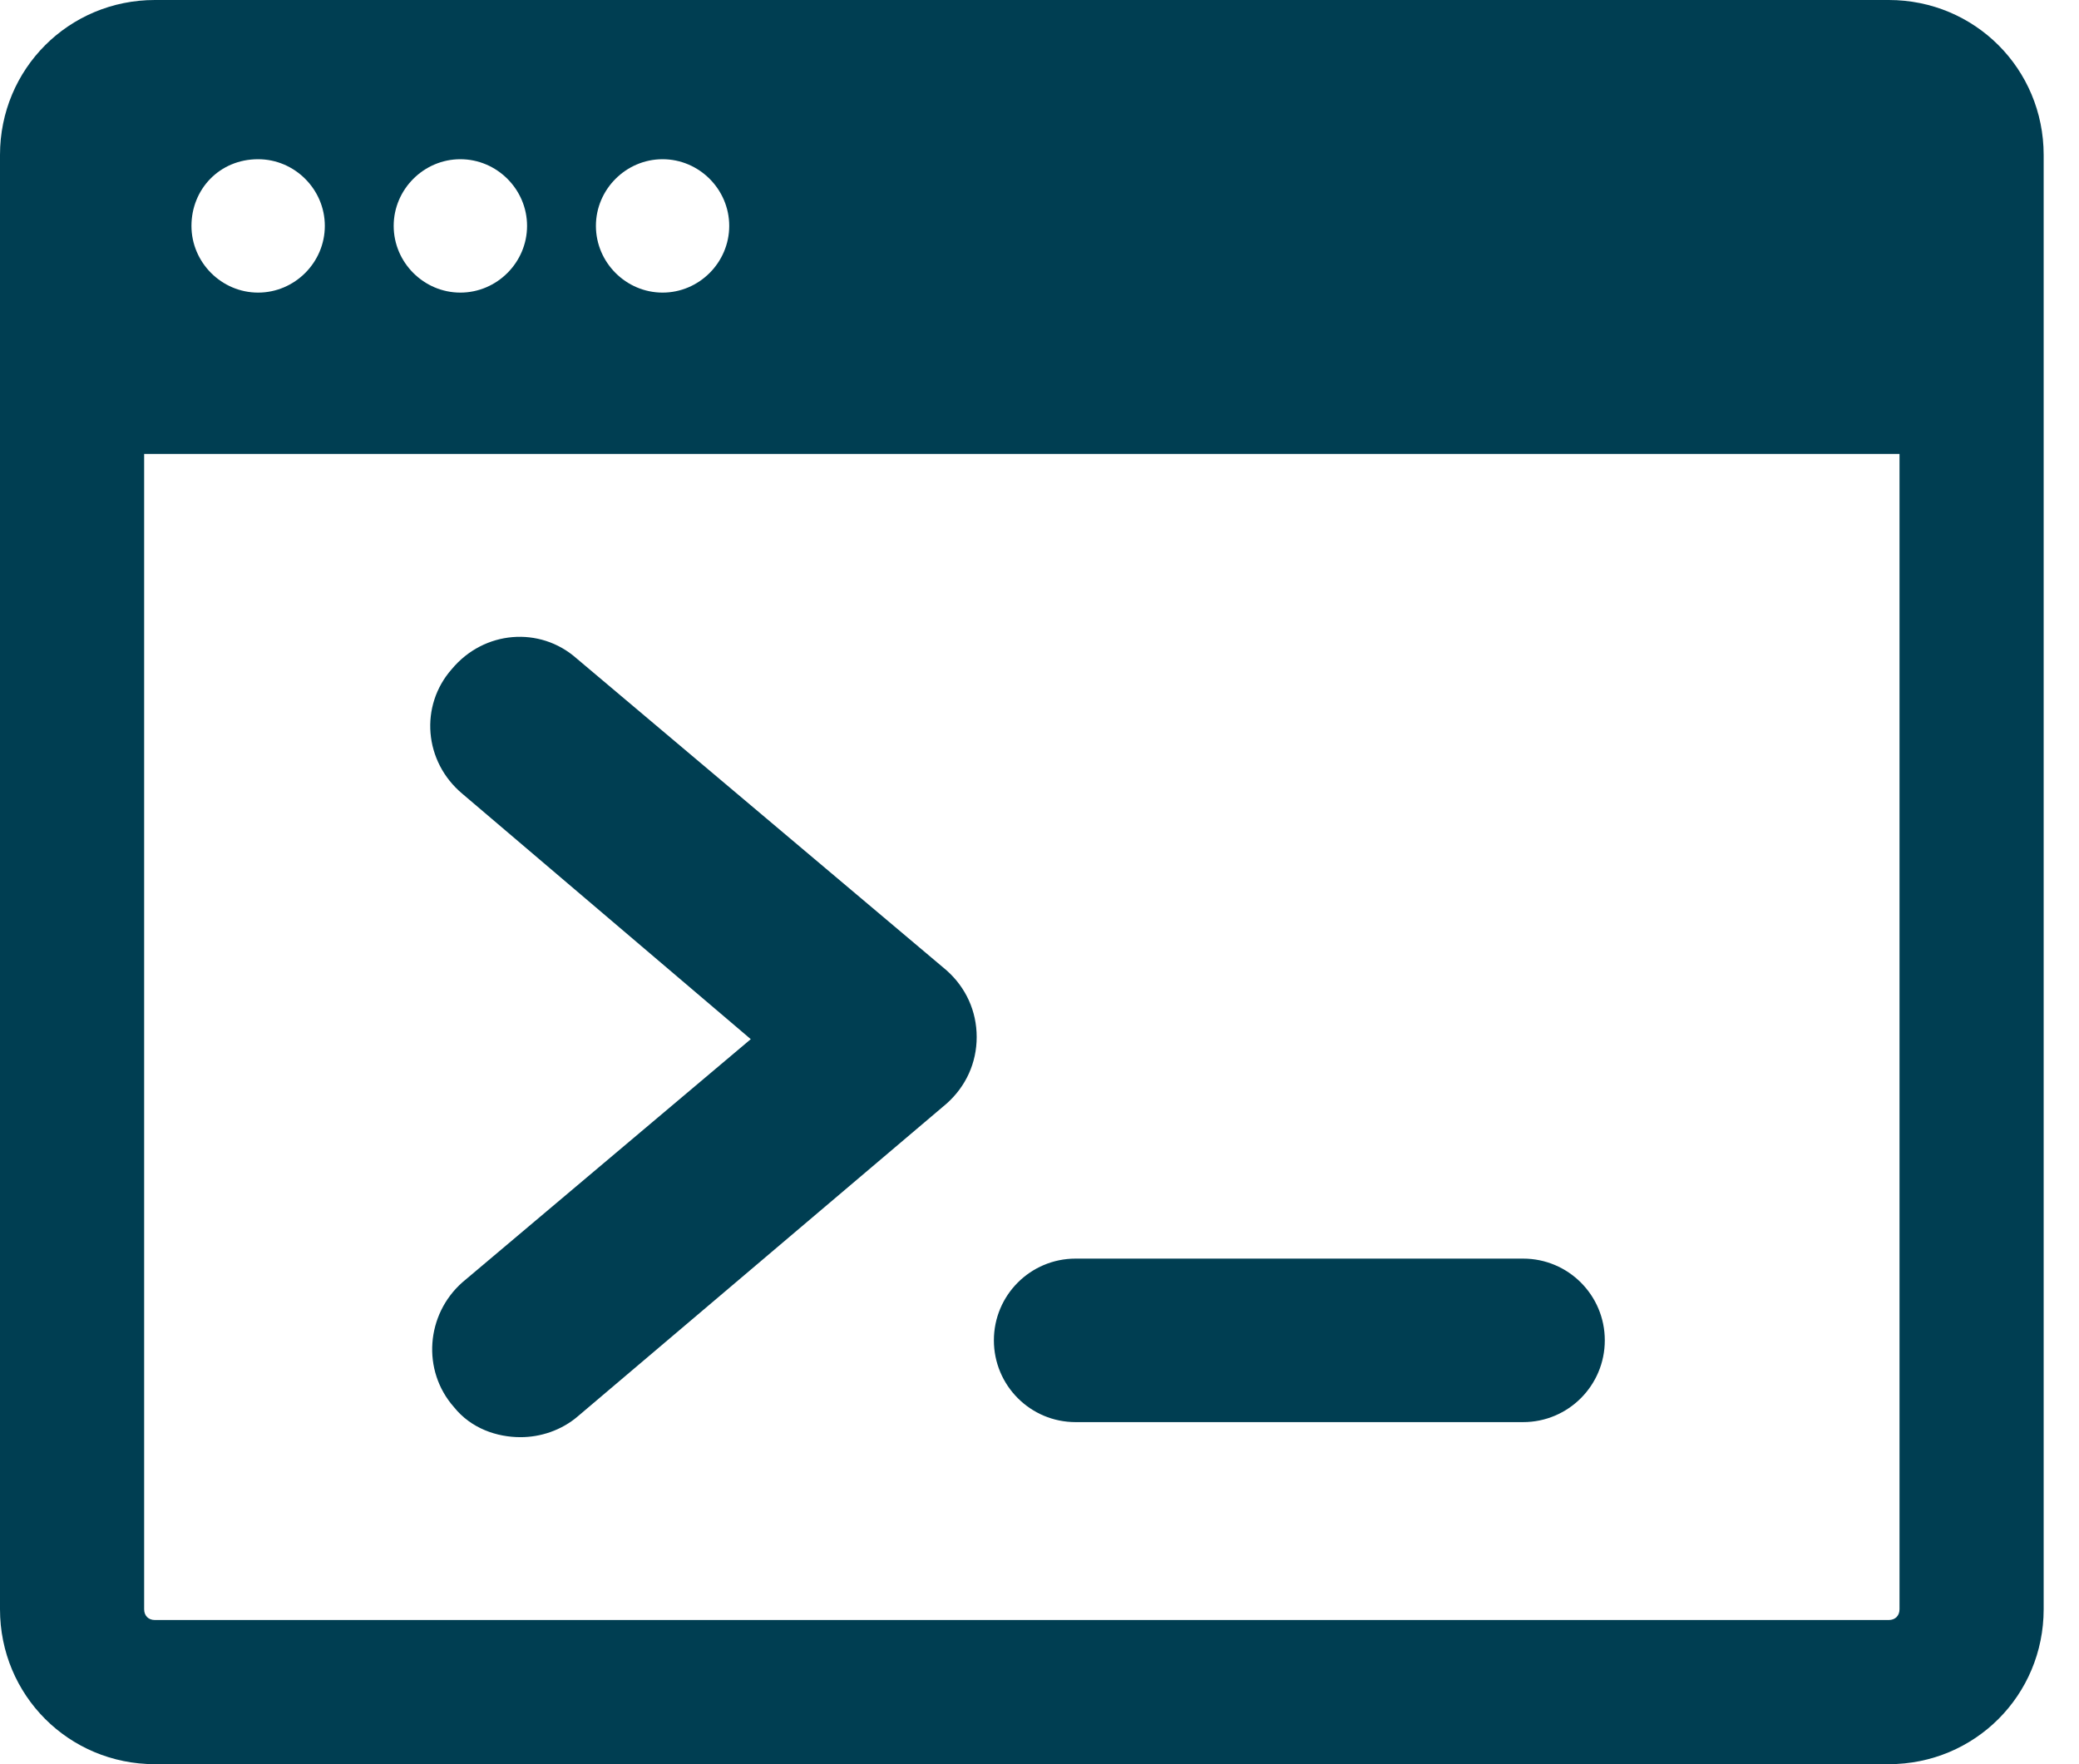
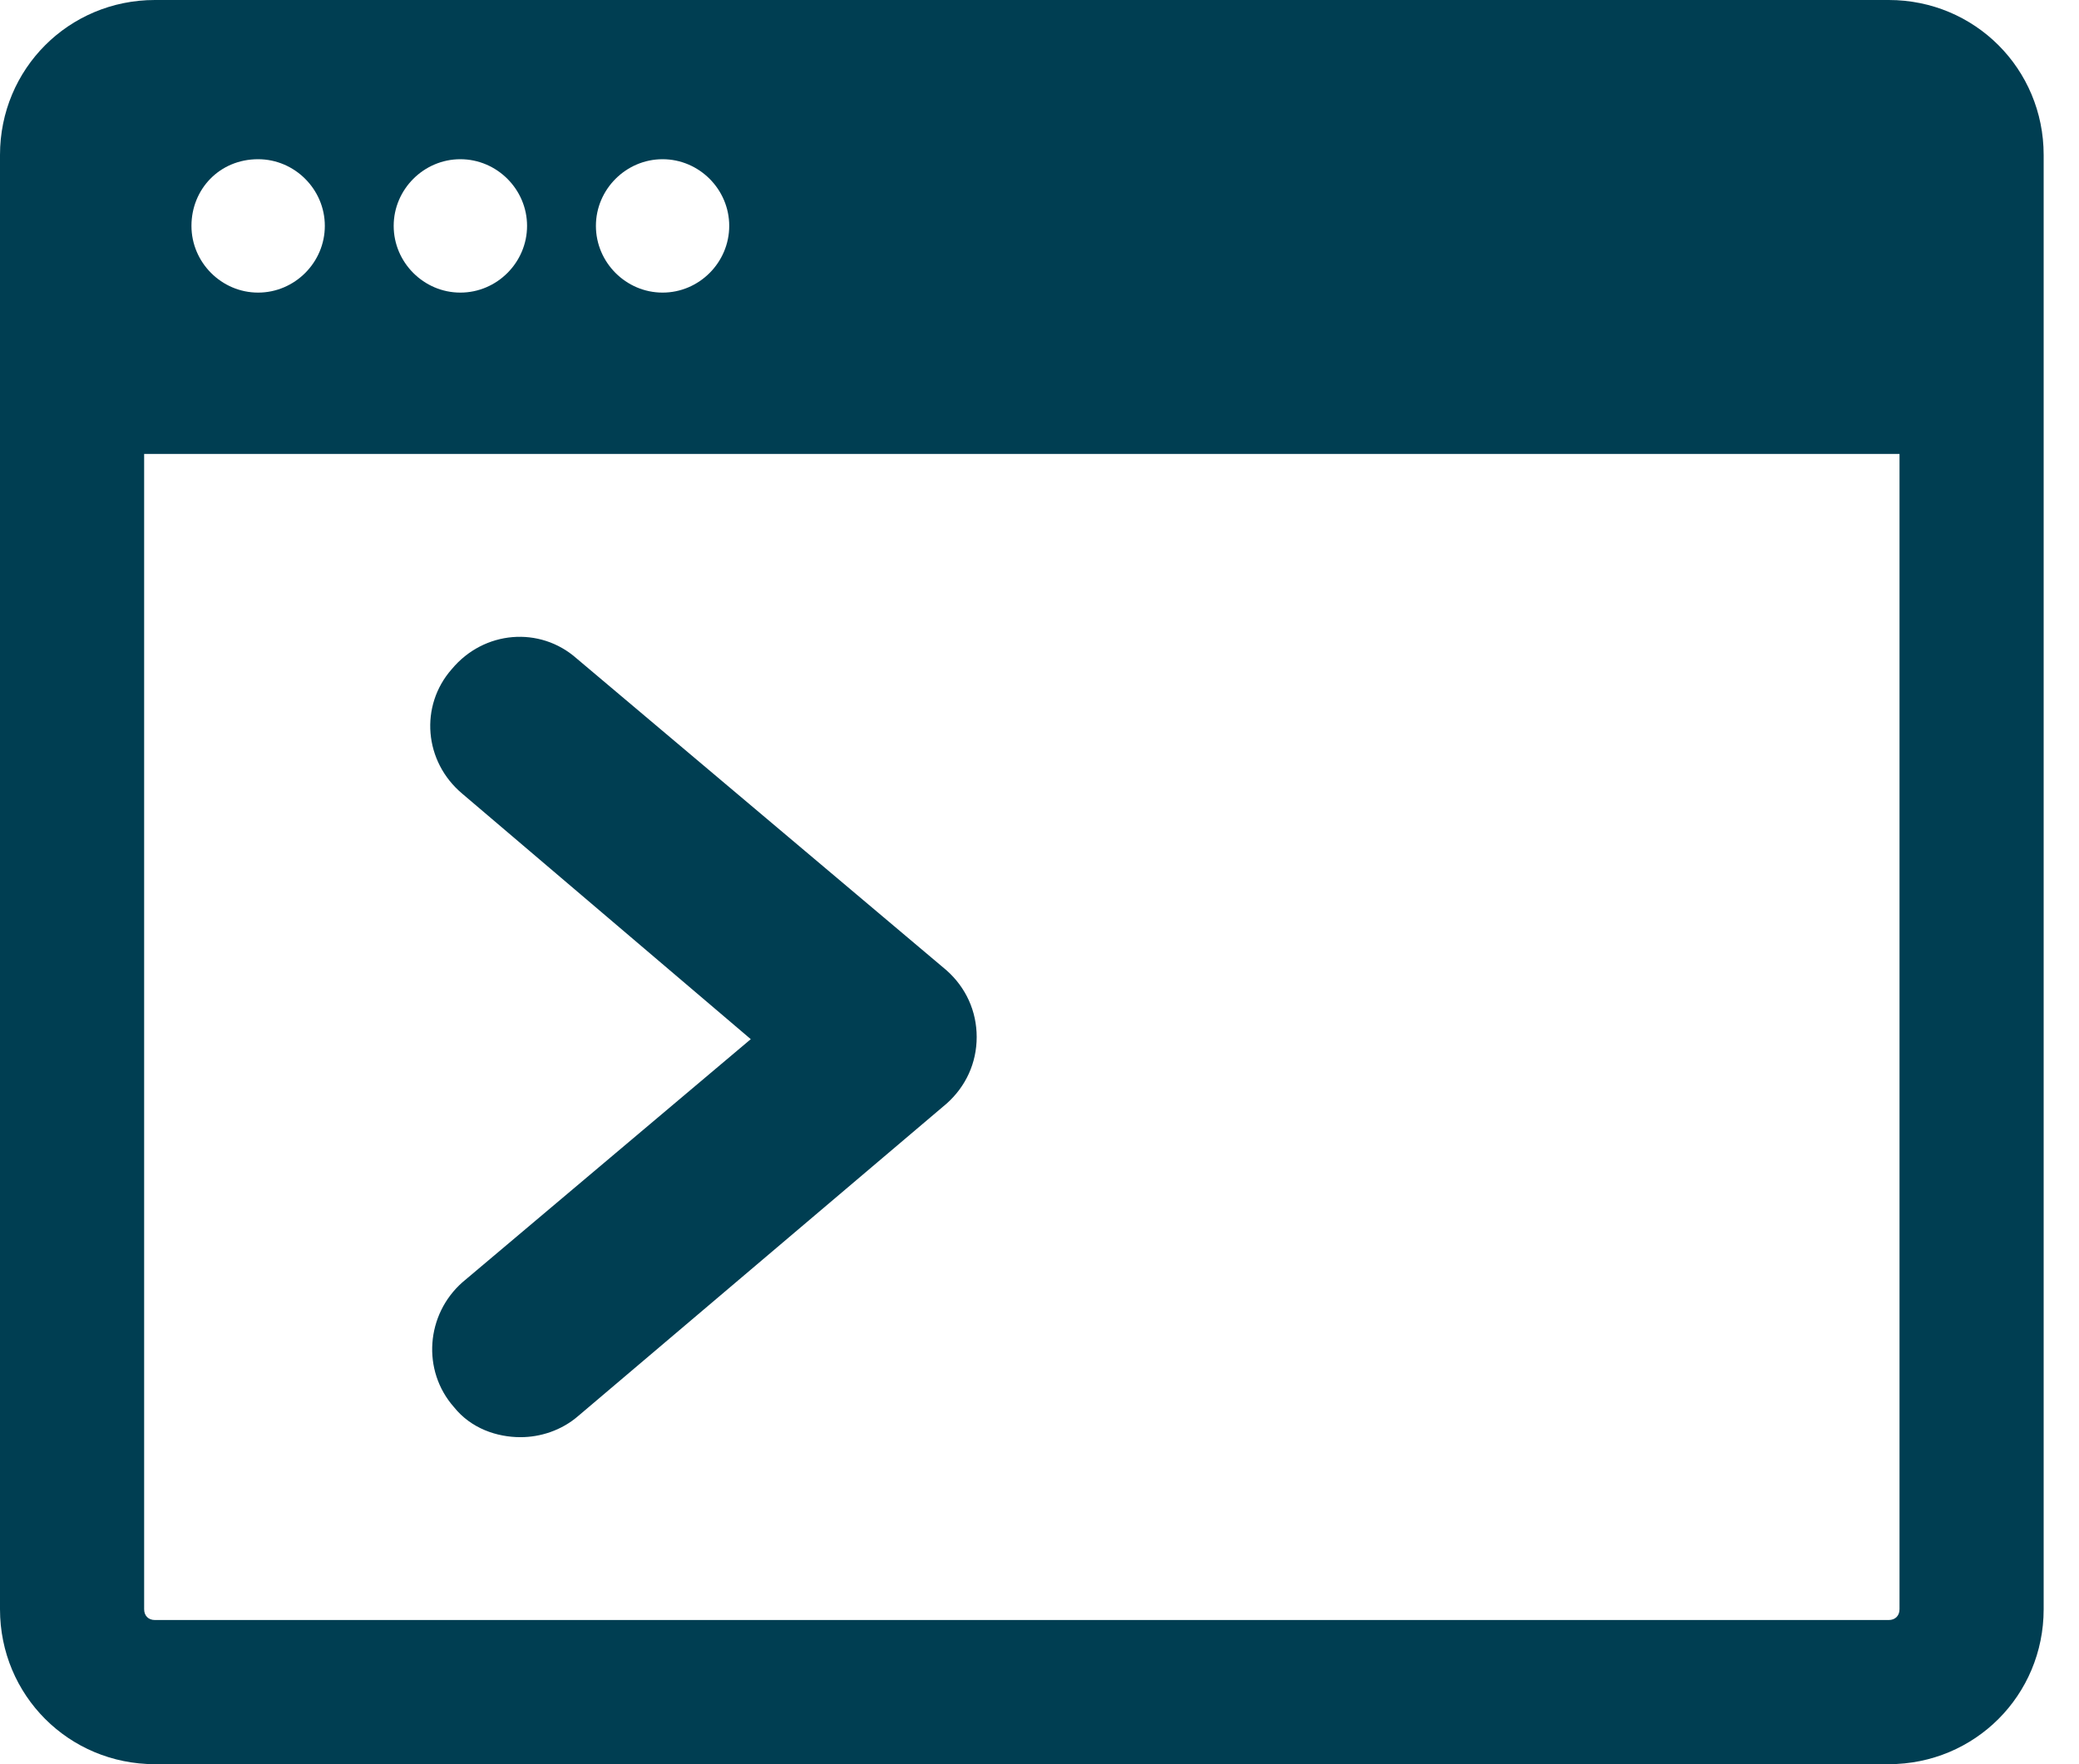
<svg xmlns="http://www.w3.org/2000/svg" width="33" height="28" viewBox="0 0 33 28" fill="none">
  <path d="M29.98 0H2.459C1.093 0 0 1.093 0 2.459V25.541C0 26.907 1.093 28 2.459 28H29.98C31.346 28 32.439 26.907 32.439 25.541V2.459C32.439 1.093 31.346 0 29.98 0ZM10.517 2.527C11.098 2.527 11.575 3.005 11.575 3.585C11.575 4.166 11.098 4.644 10.517 4.644C9.937 4.644 9.459 4.166 9.459 3.585C9.459 3.005 9.937 2.527 10.517 2.527ZM7.307 2.527C7.888 2.527 8.366 3.005 8.366 3.585C8.366 4.166 7.888 4.644 7.307 4.644C6.727 4.644 6.249 4.166 6.249 3.585C6.249 3.005 6.727 2.527 7.307 2.527ZM4.097 2.527C4.678 2.527 5.156 3.005 5.156 3.585C5.156 4.166 4.678 4.644 4.097 4.644C3.517 4.644 3.039 4.166 3.039 3.585C3.039 3.005 3.483 2.527 4.097 2.527ZM30.151 25.541C30.151 25.644 30.083 25.712 29.98 25.712L2.458 25.712C2.356 25.712 2.288 25.644 2.288 25.541V7.205H30.151L30.151 25.541Z" fill="#003E52" />
  <path d="M7.205 22.332C7.478 22.673 7.888 22.81 8.263 22.81C8.571 22.81 8.912 22.707 9.185 22.468L15.024 17.517C15.332 17.244 15.503 16.868 15.503 16.459C15.503 16.049 15.332 15.673 15.024 15.4L9.151 10.449C8.571 9.937 7.683 10.005 7.171 10.62C6.659 11.2 6.727 12.088 7.341 12.6L11.917 16.493L7.341 20.351C6.761 20.863 6.693 21.751 7.205 22.332H7.205Z" fill="#003E52" />
-   <path d="M17.073 22.571H24.176C24.893 22.571 25.473 21.99 25.473 21.273C25.473 20.556 24.893 19.976 24.176 19.976L17.073 19.976C16.356 19.976 15.776 20.556 15.776 21.273C15.776 21.99 16.356 22.571 17.073 22.571V22.571Z" fill="#003E52" />
</svg>